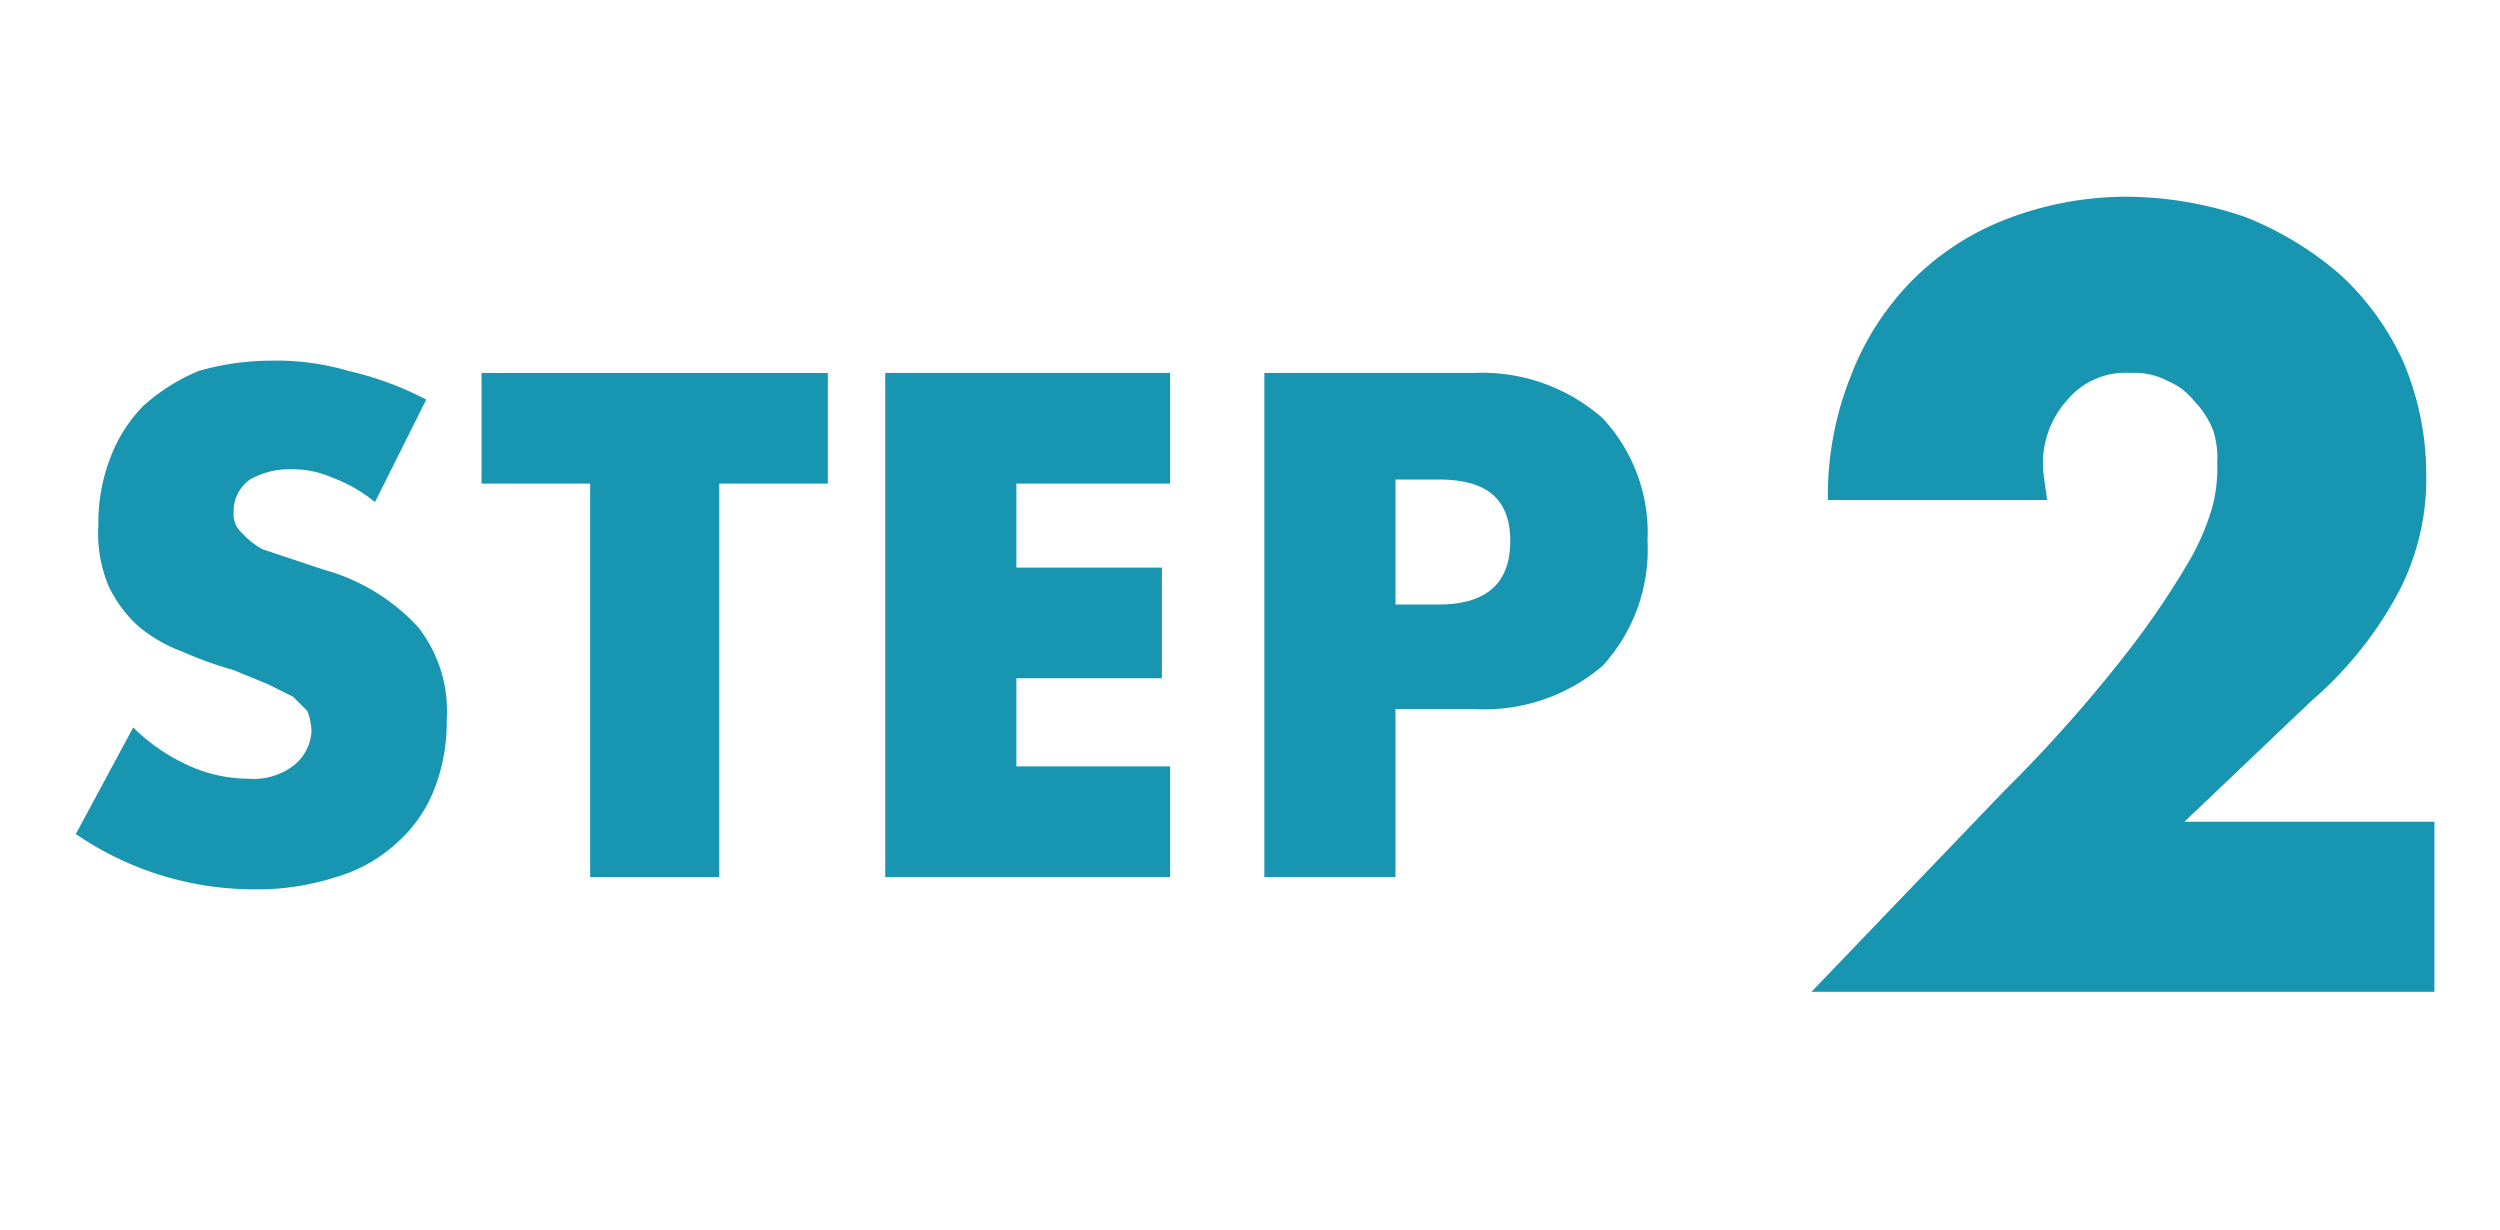
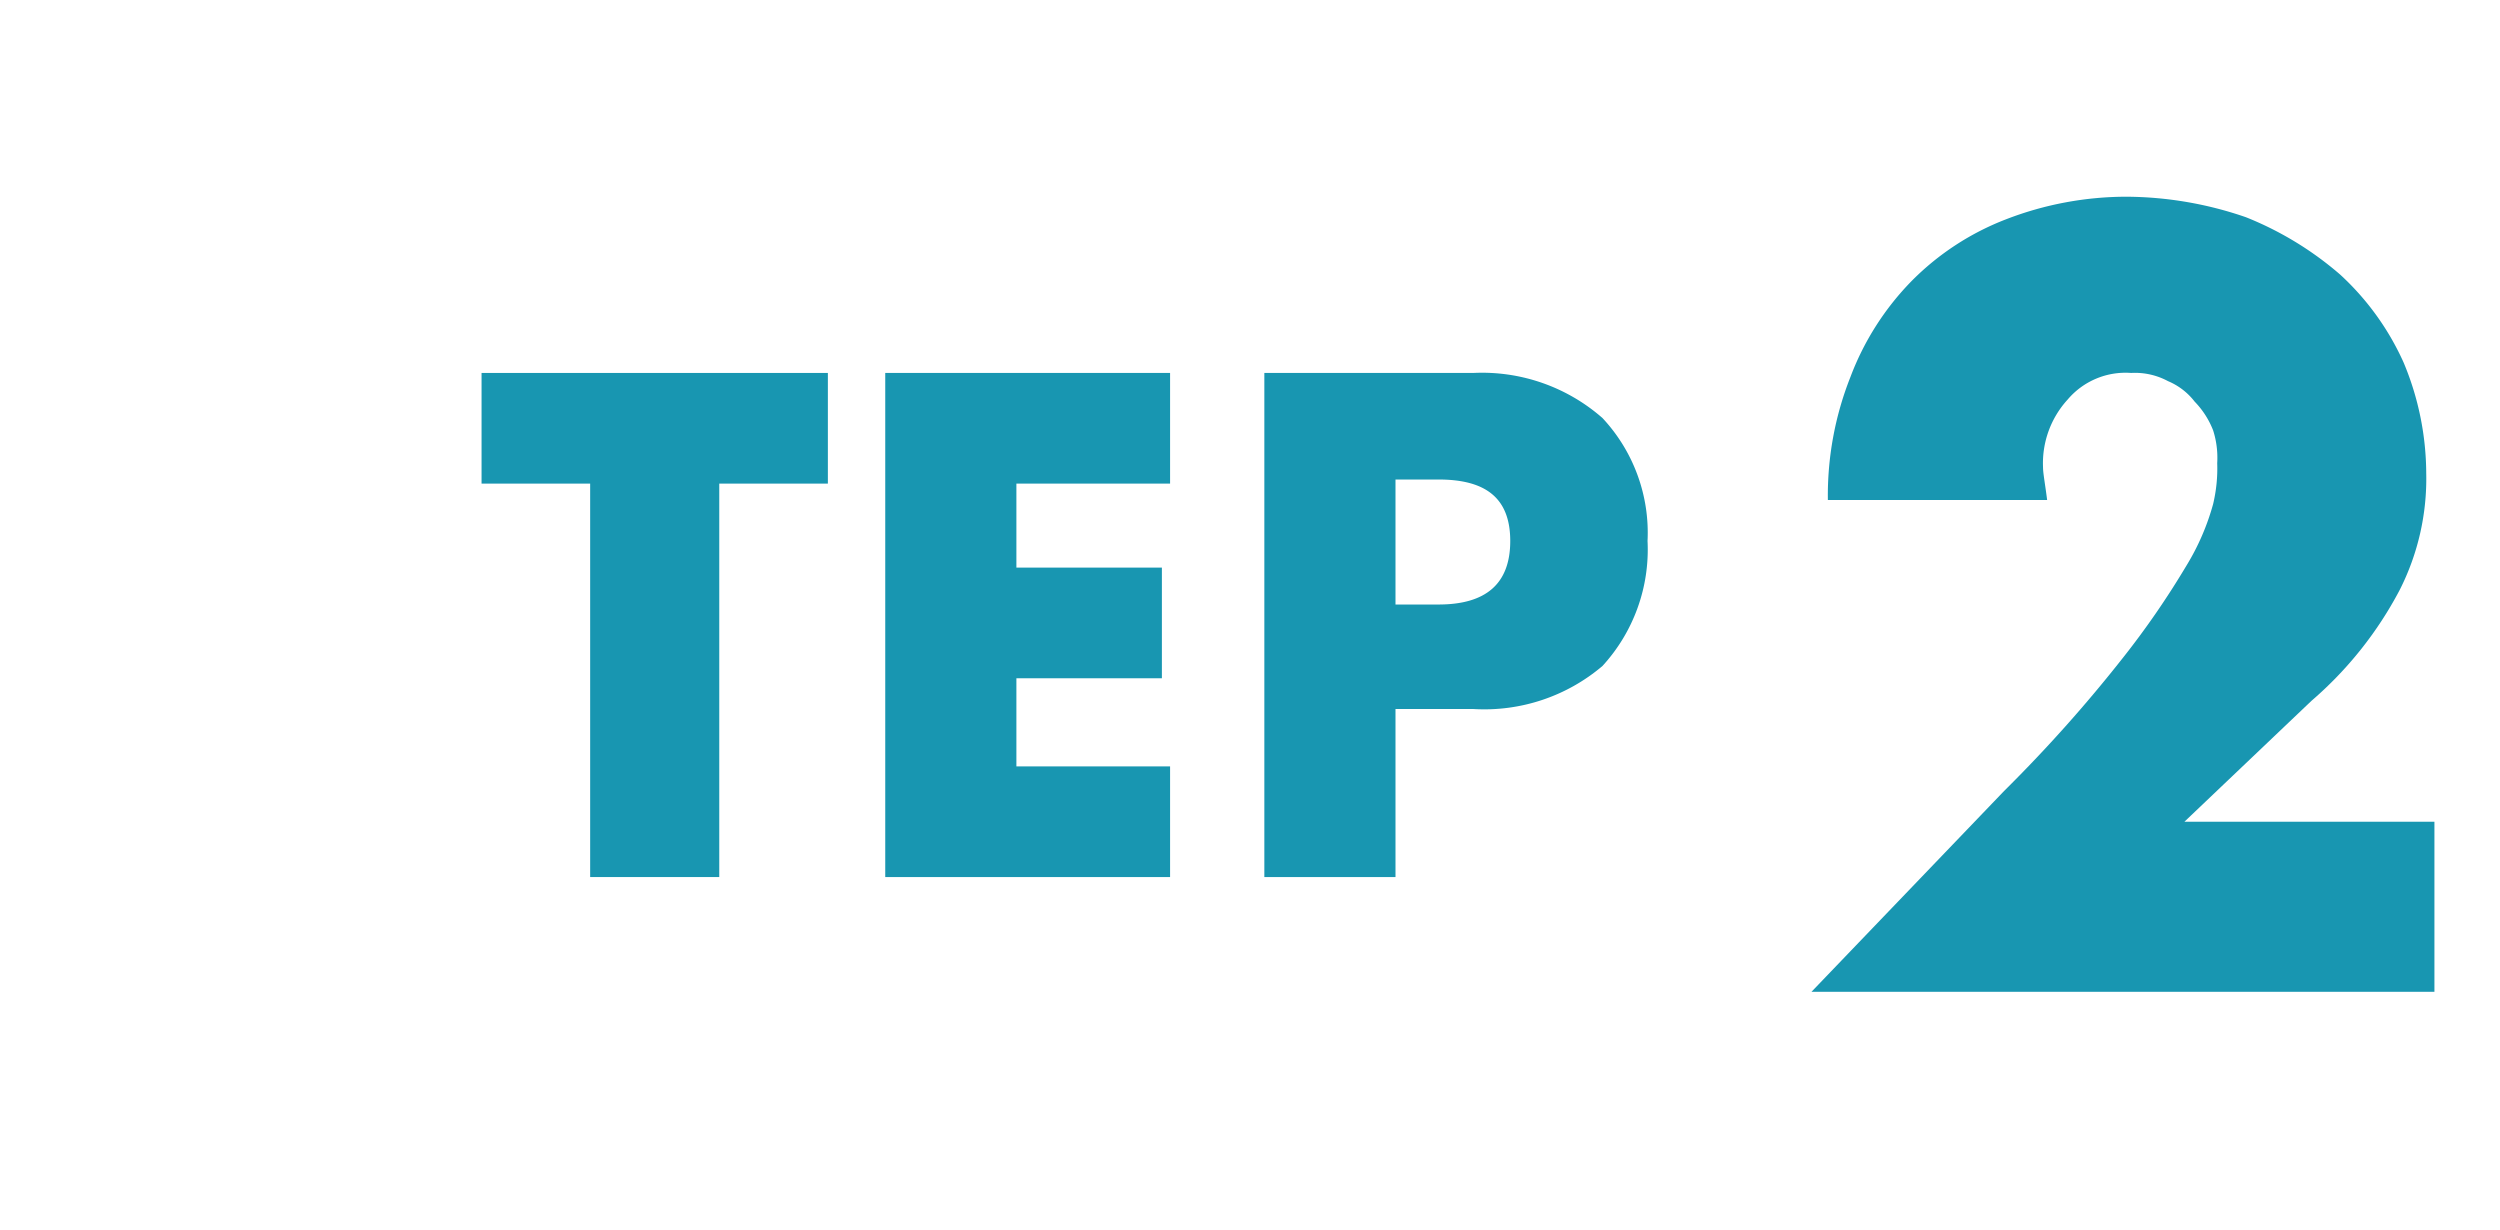
<svg xmlns="http://www.w3.org/2000/svg" width="122" height="60" viewBox="0 0 122 60">
  <defs>
    <style>.a{fill:none;}.b{clip-path:url(#a);}.c{fill:#1896b1;}</style>
    <clipPath id="a">
      <rect class="a" width="122" height="60" />
    </clipPath>
  </defs>
  <g class="b">
-     <path class="c" d="M18.3,24.5a7.5,7.5,0,0,0-2.1-1.2,4.8,4.8,0,0,0-2-.4,3.9,3.9,0,0,0-2,.5,1.9,1.9,0,0,0-.8,1.6,1.2,1.2,0,0,0,.4,1,3.9,3.9,0,0,0,1,.8l1.5.5,1.5.5a9.8,9.8,0,0,1,4.6,2.8,6.6,6.6,0,0,1,1.4,4.5,9,9,0,0,1-.6,3.4,6.8,6.8,0,0,1-1.8,2.6,7.4,7.4,0,0,1-3,1.7,12.5,12.5,0,0,1-4,.6,15.4,15.4,0,0,1-8.7-2.7l2.8-5.2a9.3,9.3,0,0,0,2.8,1.9,7.1,7.1,0,0,0,2.8.6,3.2,3.2,0,0,0,2.3-.7,2.3,2.3,0,0,0,.8-1.6,3,3,0,0,0-.2-1l-.7-.7-1.2-.6-1.7-.7a18.4,18.4,0,0,1-2.5-.9,7.2,7.2,0,0,1-2.1-1.2,6.2,6.2,0,0,1-1.5-2,6.7,6.7,0,0,1-.5-3,8.8,8.8,0,0,1,.6-3.3A7.2,7.2,0,0,1,7,19.8a9.5,9.5,0,0,1,2.7-1.7,12.9,12.9,0,0,1,3.5-.5,12.4,12.4,0,0,1,3.8.5,15.7,15.7,0,0,1,3.8,1.4Z" />
    <path class="c" d="M35.1,23.6V42.8H28.8V23.6H23.5V18.2H40.4v5.4Z" />
    <path class="c" d="M57.1,23.6H49.6v4.1h7.1v5.4H49.6v4.3h7.5v5.4H43.2V18.2H57.1Z" />
    <path class="c" d="M68.1,42.8H61.7V18.2H71.9a8.9,8.9,0,0,1,6.3,2.2,8.2,8.2,0,0,1,2.2,6,8.4,8.4,0,0,1-2.2,6.1,8.9,8.9,0,0,1-6.3,2.1H68.1Zm0-13.3h2.1c2.3,0,3.5-1,3.5-3.1s-1.2-3-3.5-3H68.1Z" />
    <path class="c" d="M118.8,48.4H88.4l9.4-9.8a70.6,70.6,0,0,0,5.8-6.5,41.6,41.6,0,0,0,3.1-4.5,11.7,11.7,0,0,0,1.3-3,7.5,7.5,0,0,0,.2-2A4.4,4.4,0,0,0,108,21a4.2,4.2,0,0,0-.9-1.4,3.2,3.2,0,0,0-1.3-1,3.4,3.4,0,0,0-1.8-.4,3.7,3.7,0,0,0-3.1,1.3,4.6,4.6,0,0,0-1.2,3.3c0,.3.1.8.2,1.6H89.2a15.7,15.7,0,0,1,1.1-6,13.5,13.5,0,0,1,3-4.7,13.1,13.1,0,0,1,4.6-3,16.3,16.3,0,0,1,5.9-1.1,18.1,18.1,0,0,1,5.8,1,16.2,16.2,0,0,1,4.6,2.8,13.1,13.1,0,0,1,3.1,4.3,14.1,14.1,0,0,1,1.1,5.4,12,12,0,0,1-1.3,5.7,18.5,18.5,0,0,1-4.3,5.4l-6.2,5.9h12.2Z" />
  </g>
</svg>